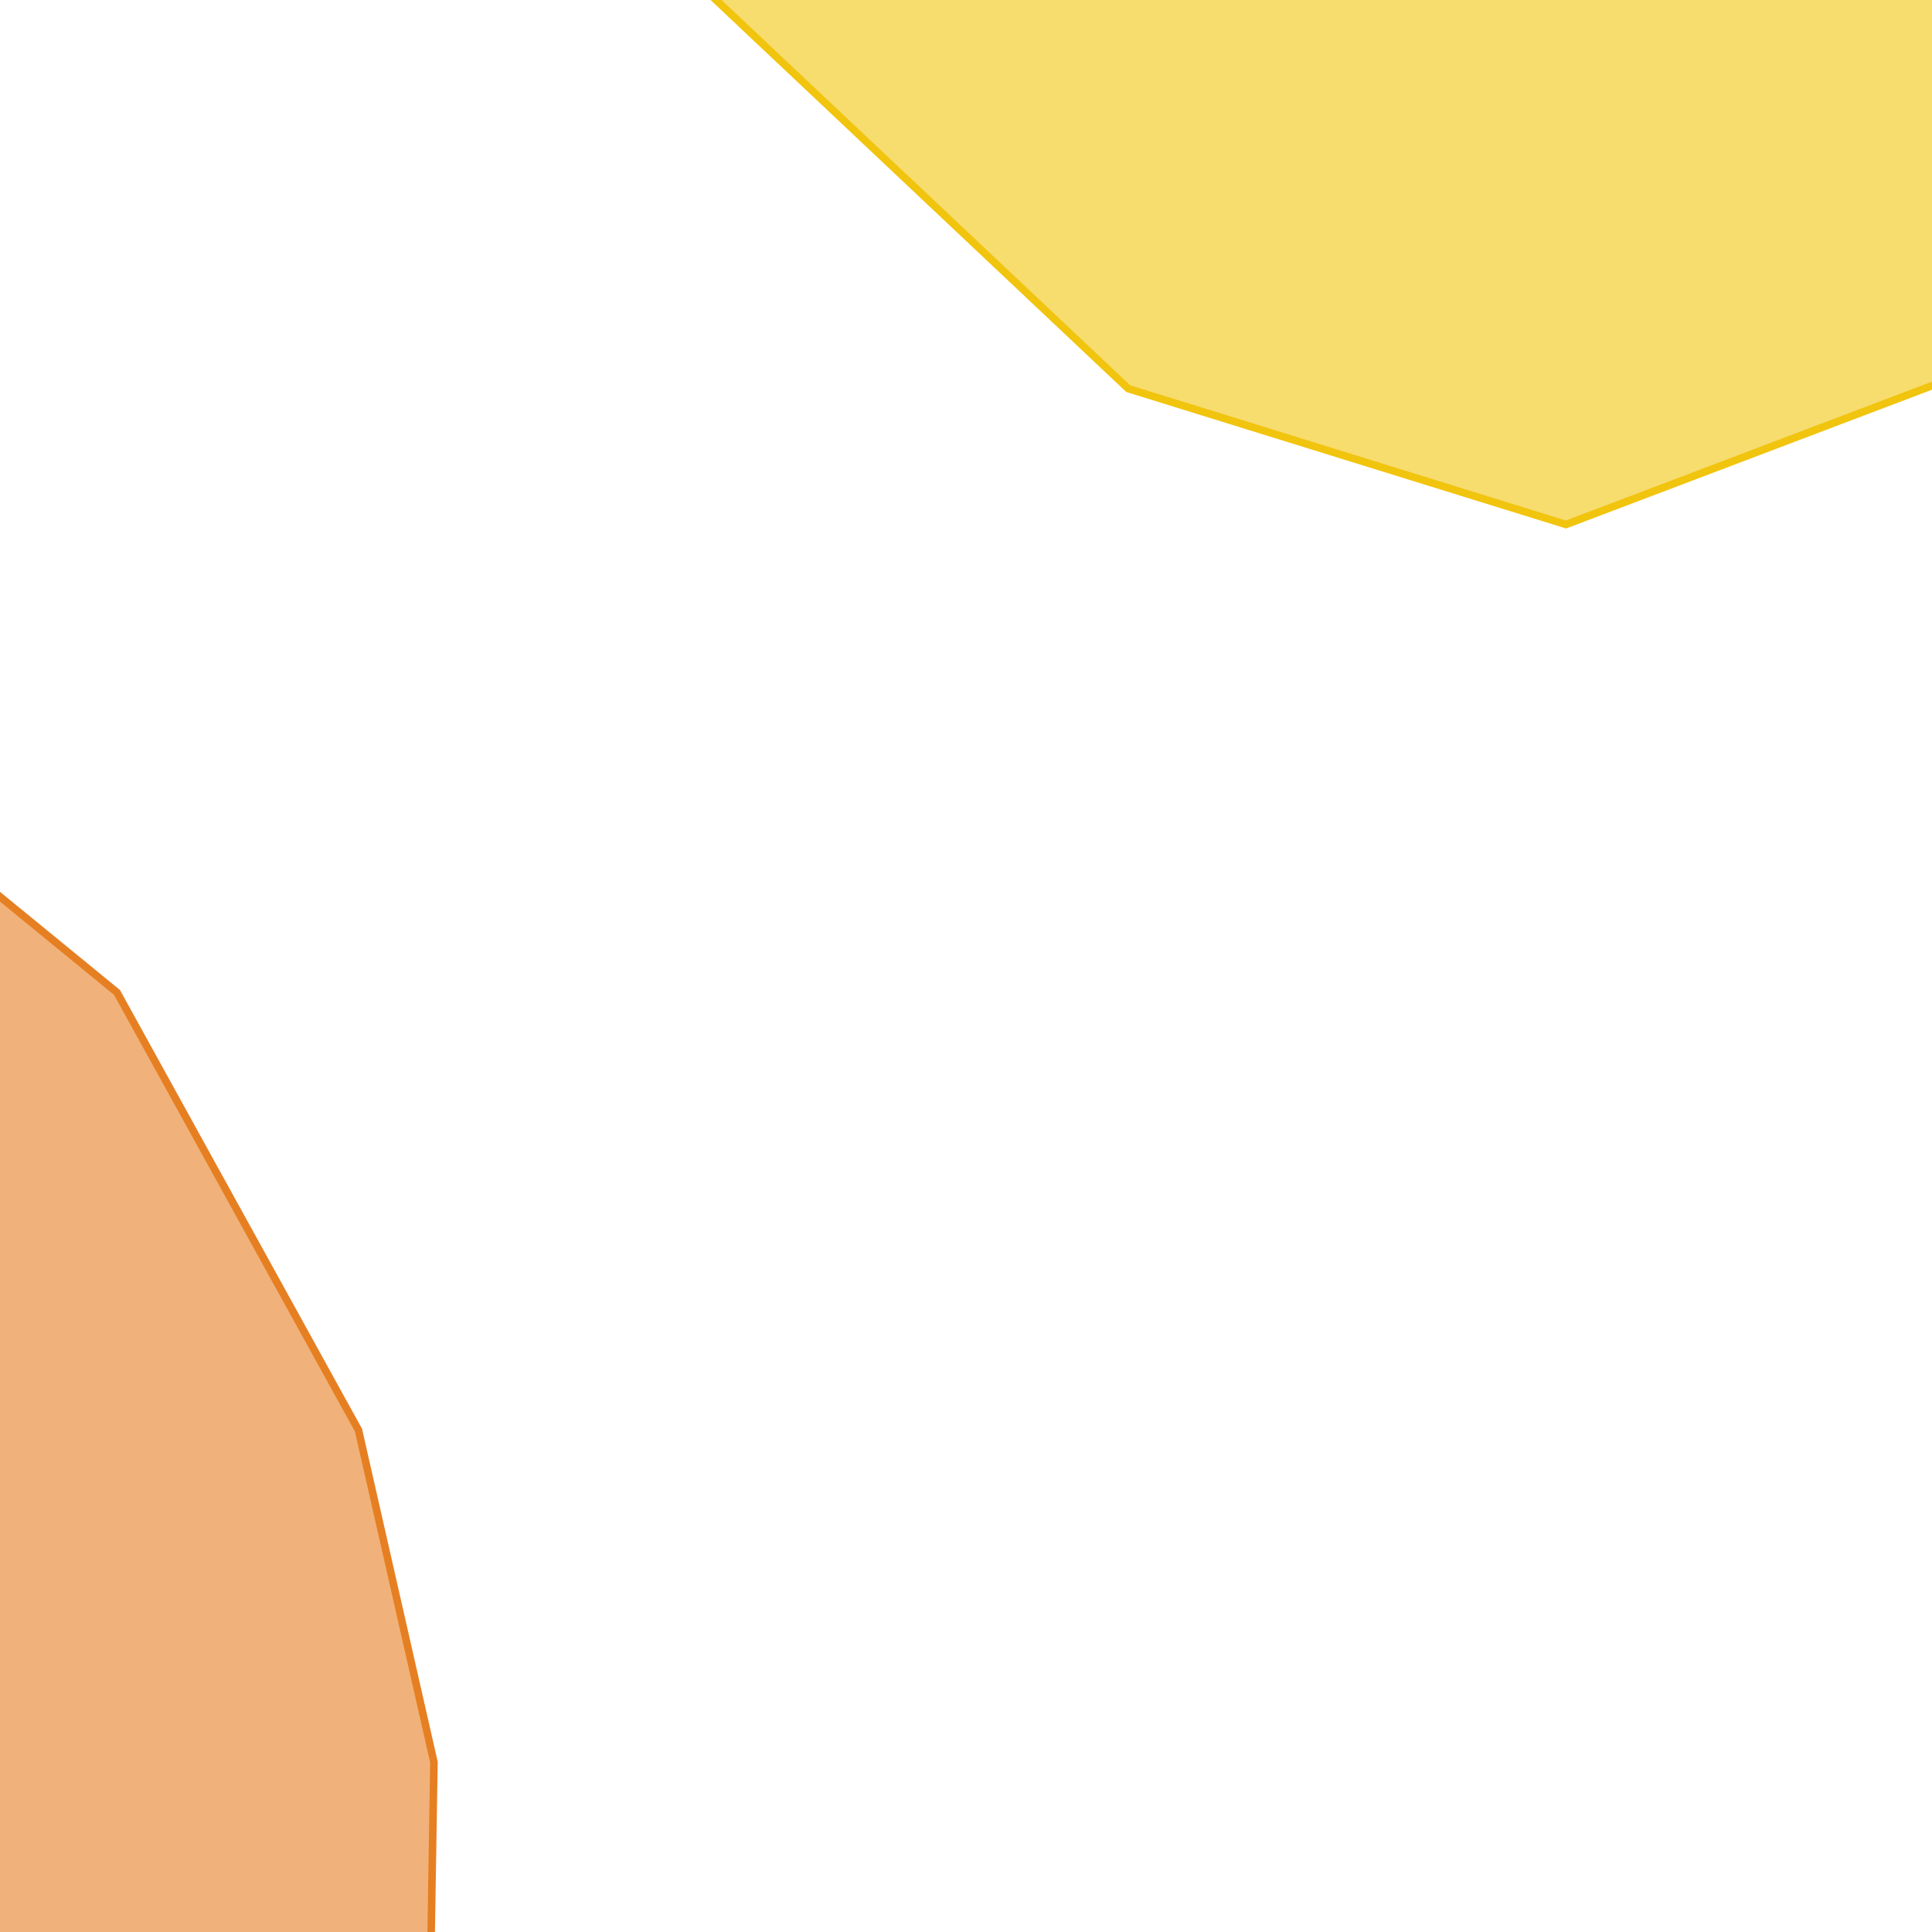
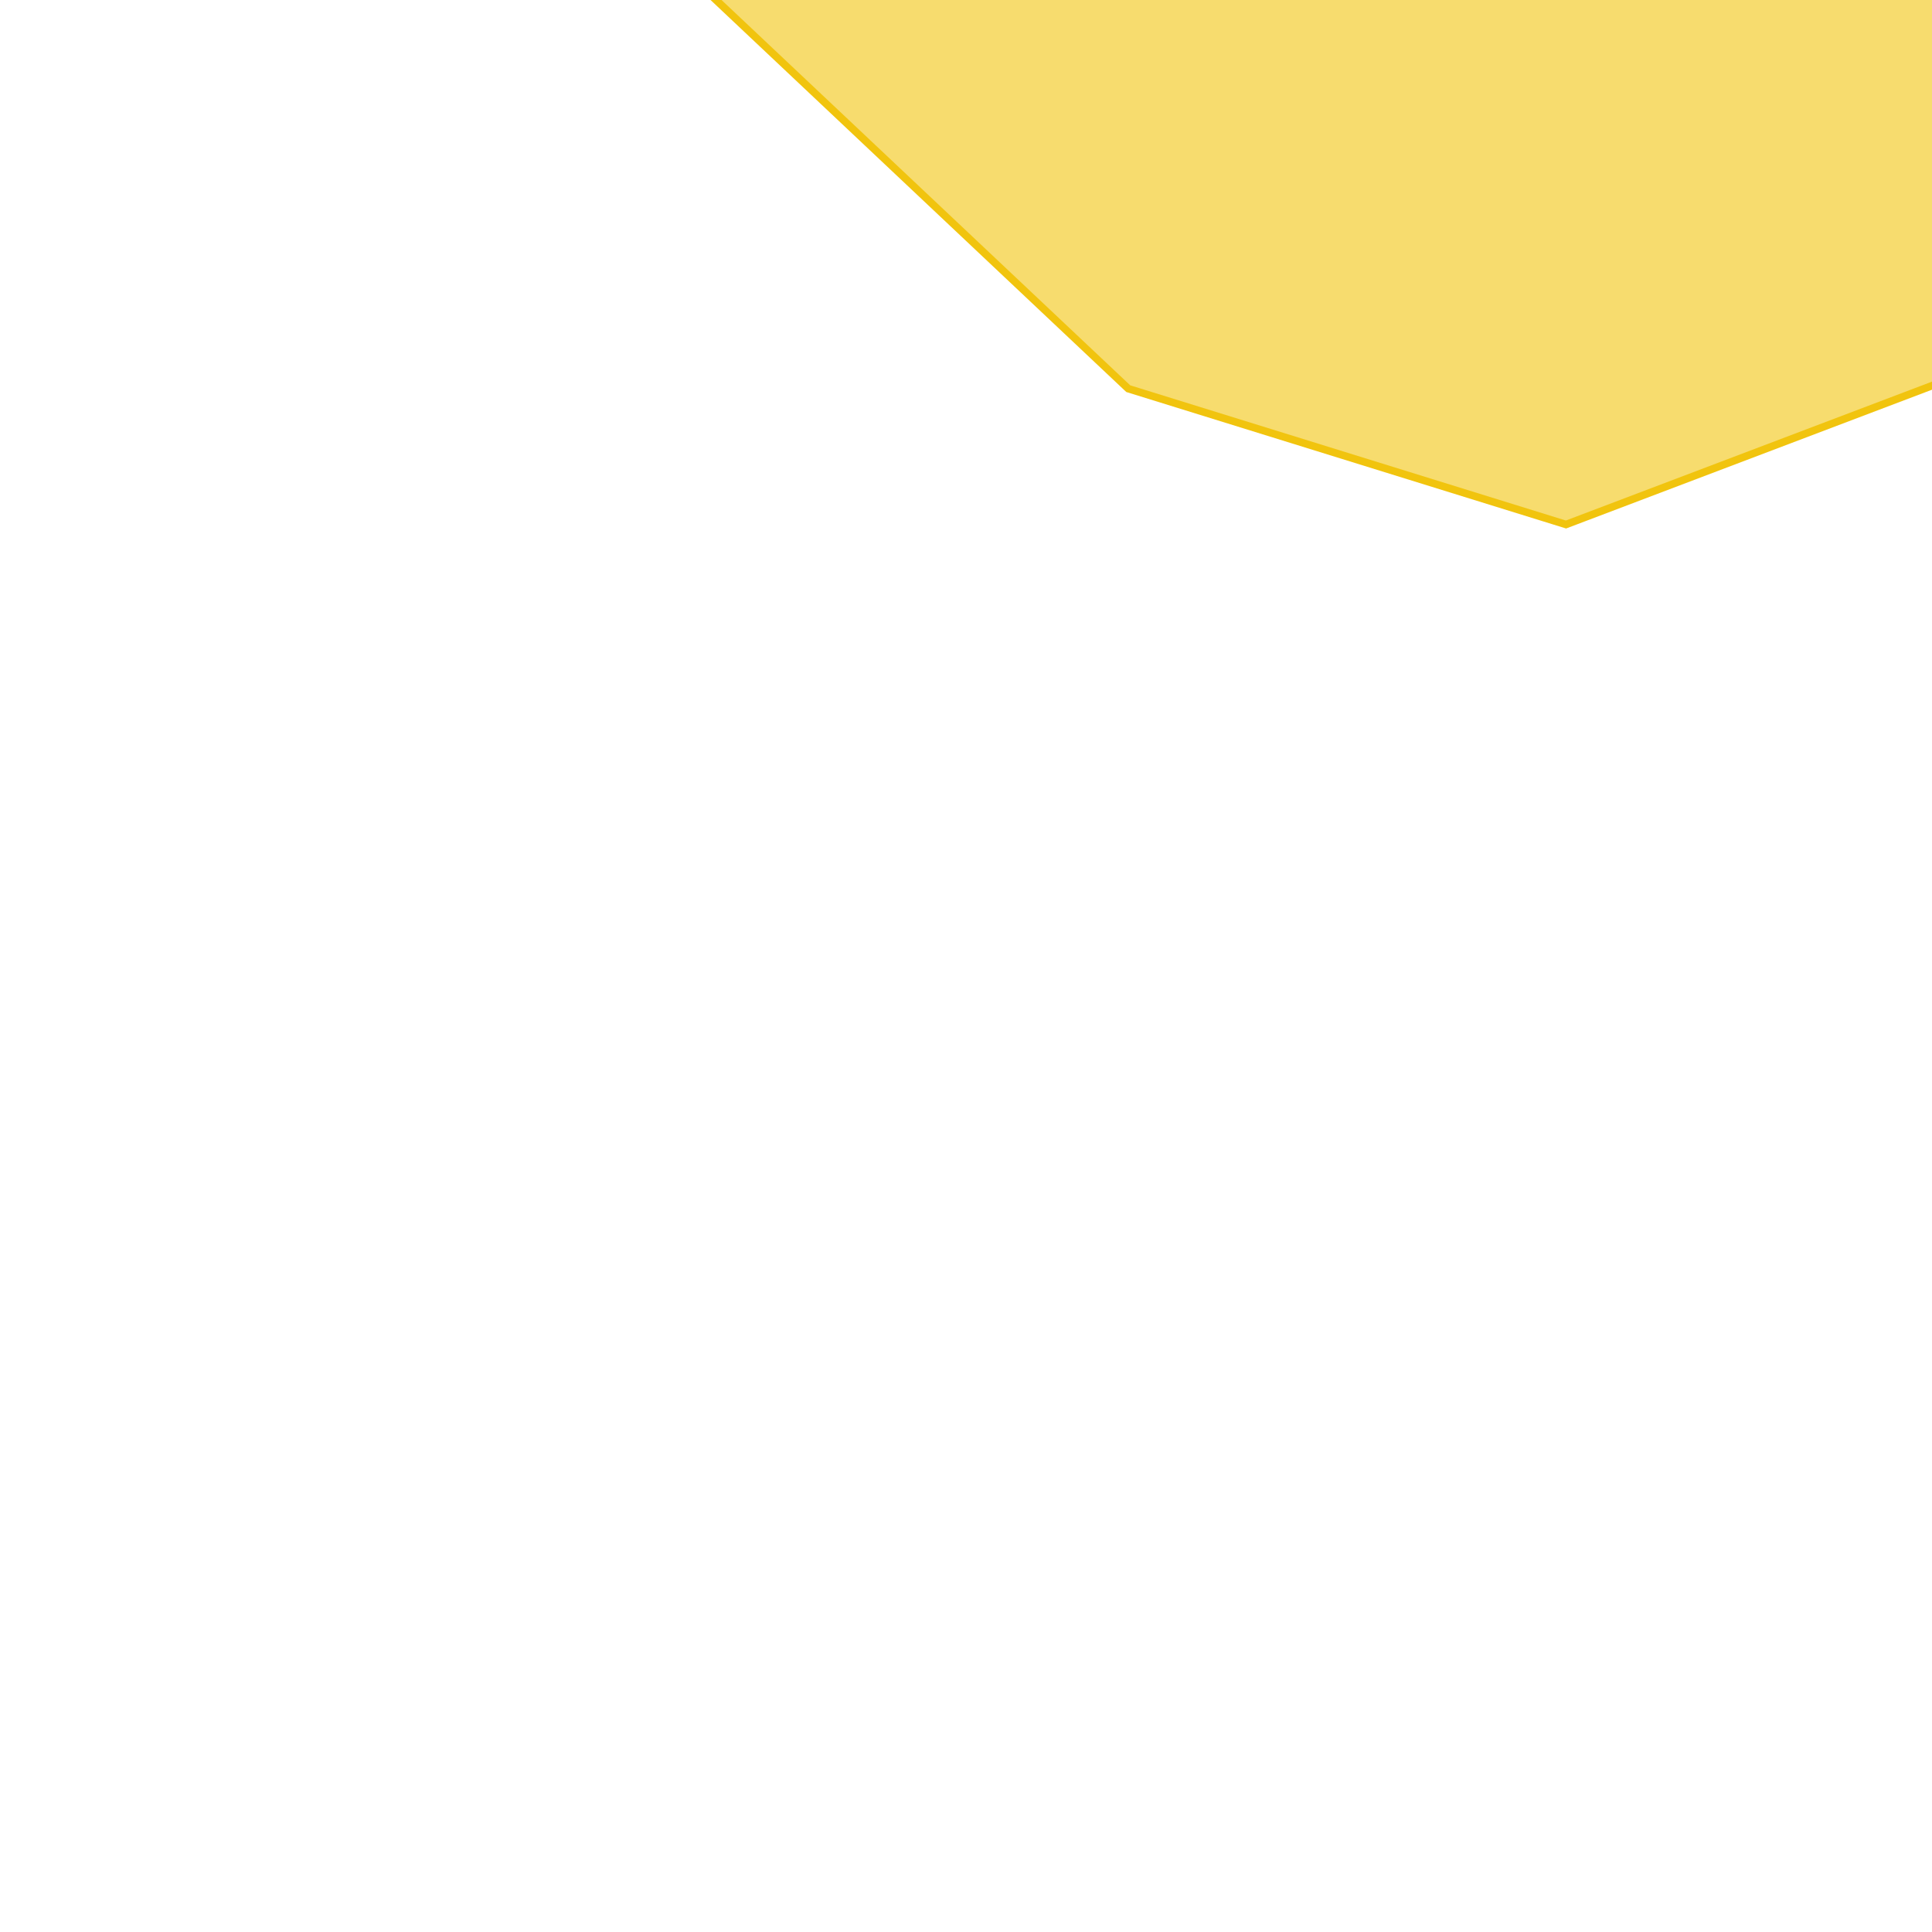
<svg xmlns="http://www.w3.org/2000/svg" version="1.1" pointer-events="none" width="256" height="256">
  <g>
    <path stroke="#F1C40E" stroke-width="1" stroke-opacity="1" fill-opacity="0.6" fill-rule="evenodd" fill="#F1C40E" d="M449.5,-870.5L391.5,-870.5L221.5,-834.5L101.5,-770.5L9.5,-682.5L-122.5,-548.5L-152.5,-402.5L-140.5,-272.5L-122.5,-186.5L-60.5,-110.5L7.5,-72.5L79.5,-14.5L149.5,51.5L207.5,69.5L265.5,47.5L293.5,33.5L299.5,-16.5L293.5,-52.5L295.5,-106.5L329.5,-192.5L383.5,-298.5L417.5,-366.5L443.5,-532.5L471.5,-576.5L531.5,-600.5L581.5,-600.5L627.5,-668.5L629.5,-720.5L617.5,-768.5L579.5,-798.5L519.5,-834.5L449.5,-870.5z" />
-     <path stroke="#E67F22" stroke-width="1" stroke-opacity="1" fill-opacity="0.6" fill-rule="evenodd" fill="#E67F22" d="M-316.5,-166.5L-342.5,-88.5L-325.5,5.5L-238.5,19.5L-208.5,101.5L-186.5,97.5L-168.5,105.5L-174.5,179.5L-150.5,185.5L-132.5,223.5L-132.5,259.5L-150.5,269.5L-100.5,293.5L-30.5,324.5L13.5,331.5L56.5,294.5L57.5,233.5L47.5,189.5L15.5,131.5L-28.5,95.5L-94.5,71.5L-157.5,8.5L-199.5,-66L-234.5,-98.5L-284.5,-146.5L-316.5,-166.5z" />
  </g>
</svg>